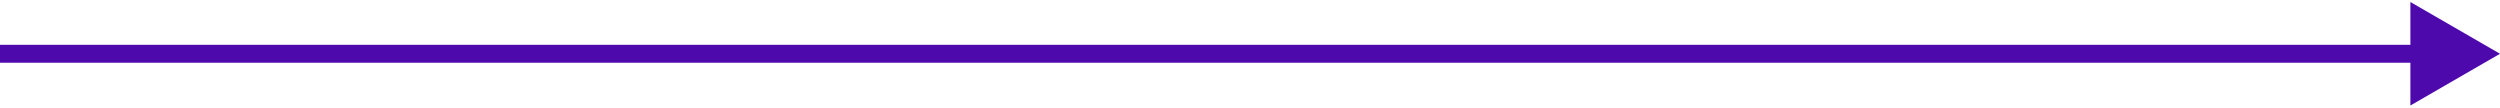
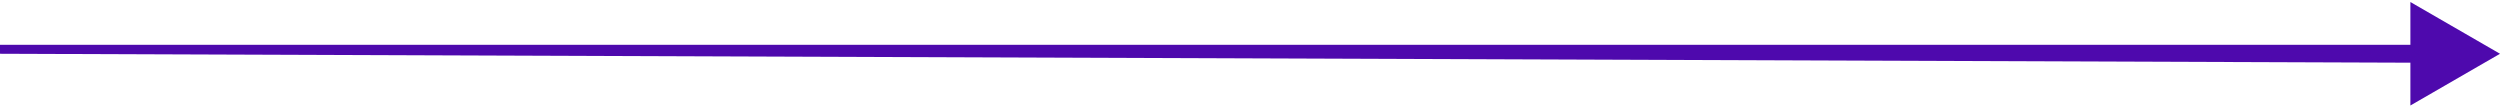
<svg xmlns="http://www.w3.org/2000/svg" width="279" height="12" viewBox="0 0 279 12" fill="none">
-   <path d="M279 6L269 0.226L269 11.774L279 6ZM0 6L8.74228e-08 7L270 7L270 6L270 5L-8.74228e-08 5L0 6Z" fill="#4E09AD" />
+   <path d="M279 6L269 0.226L269 11.774L279 6ZM0 6L270 7L270 6L270 5L-8.74228e-08 5L0 6Z" fill="#4E09AD" />
</svg>